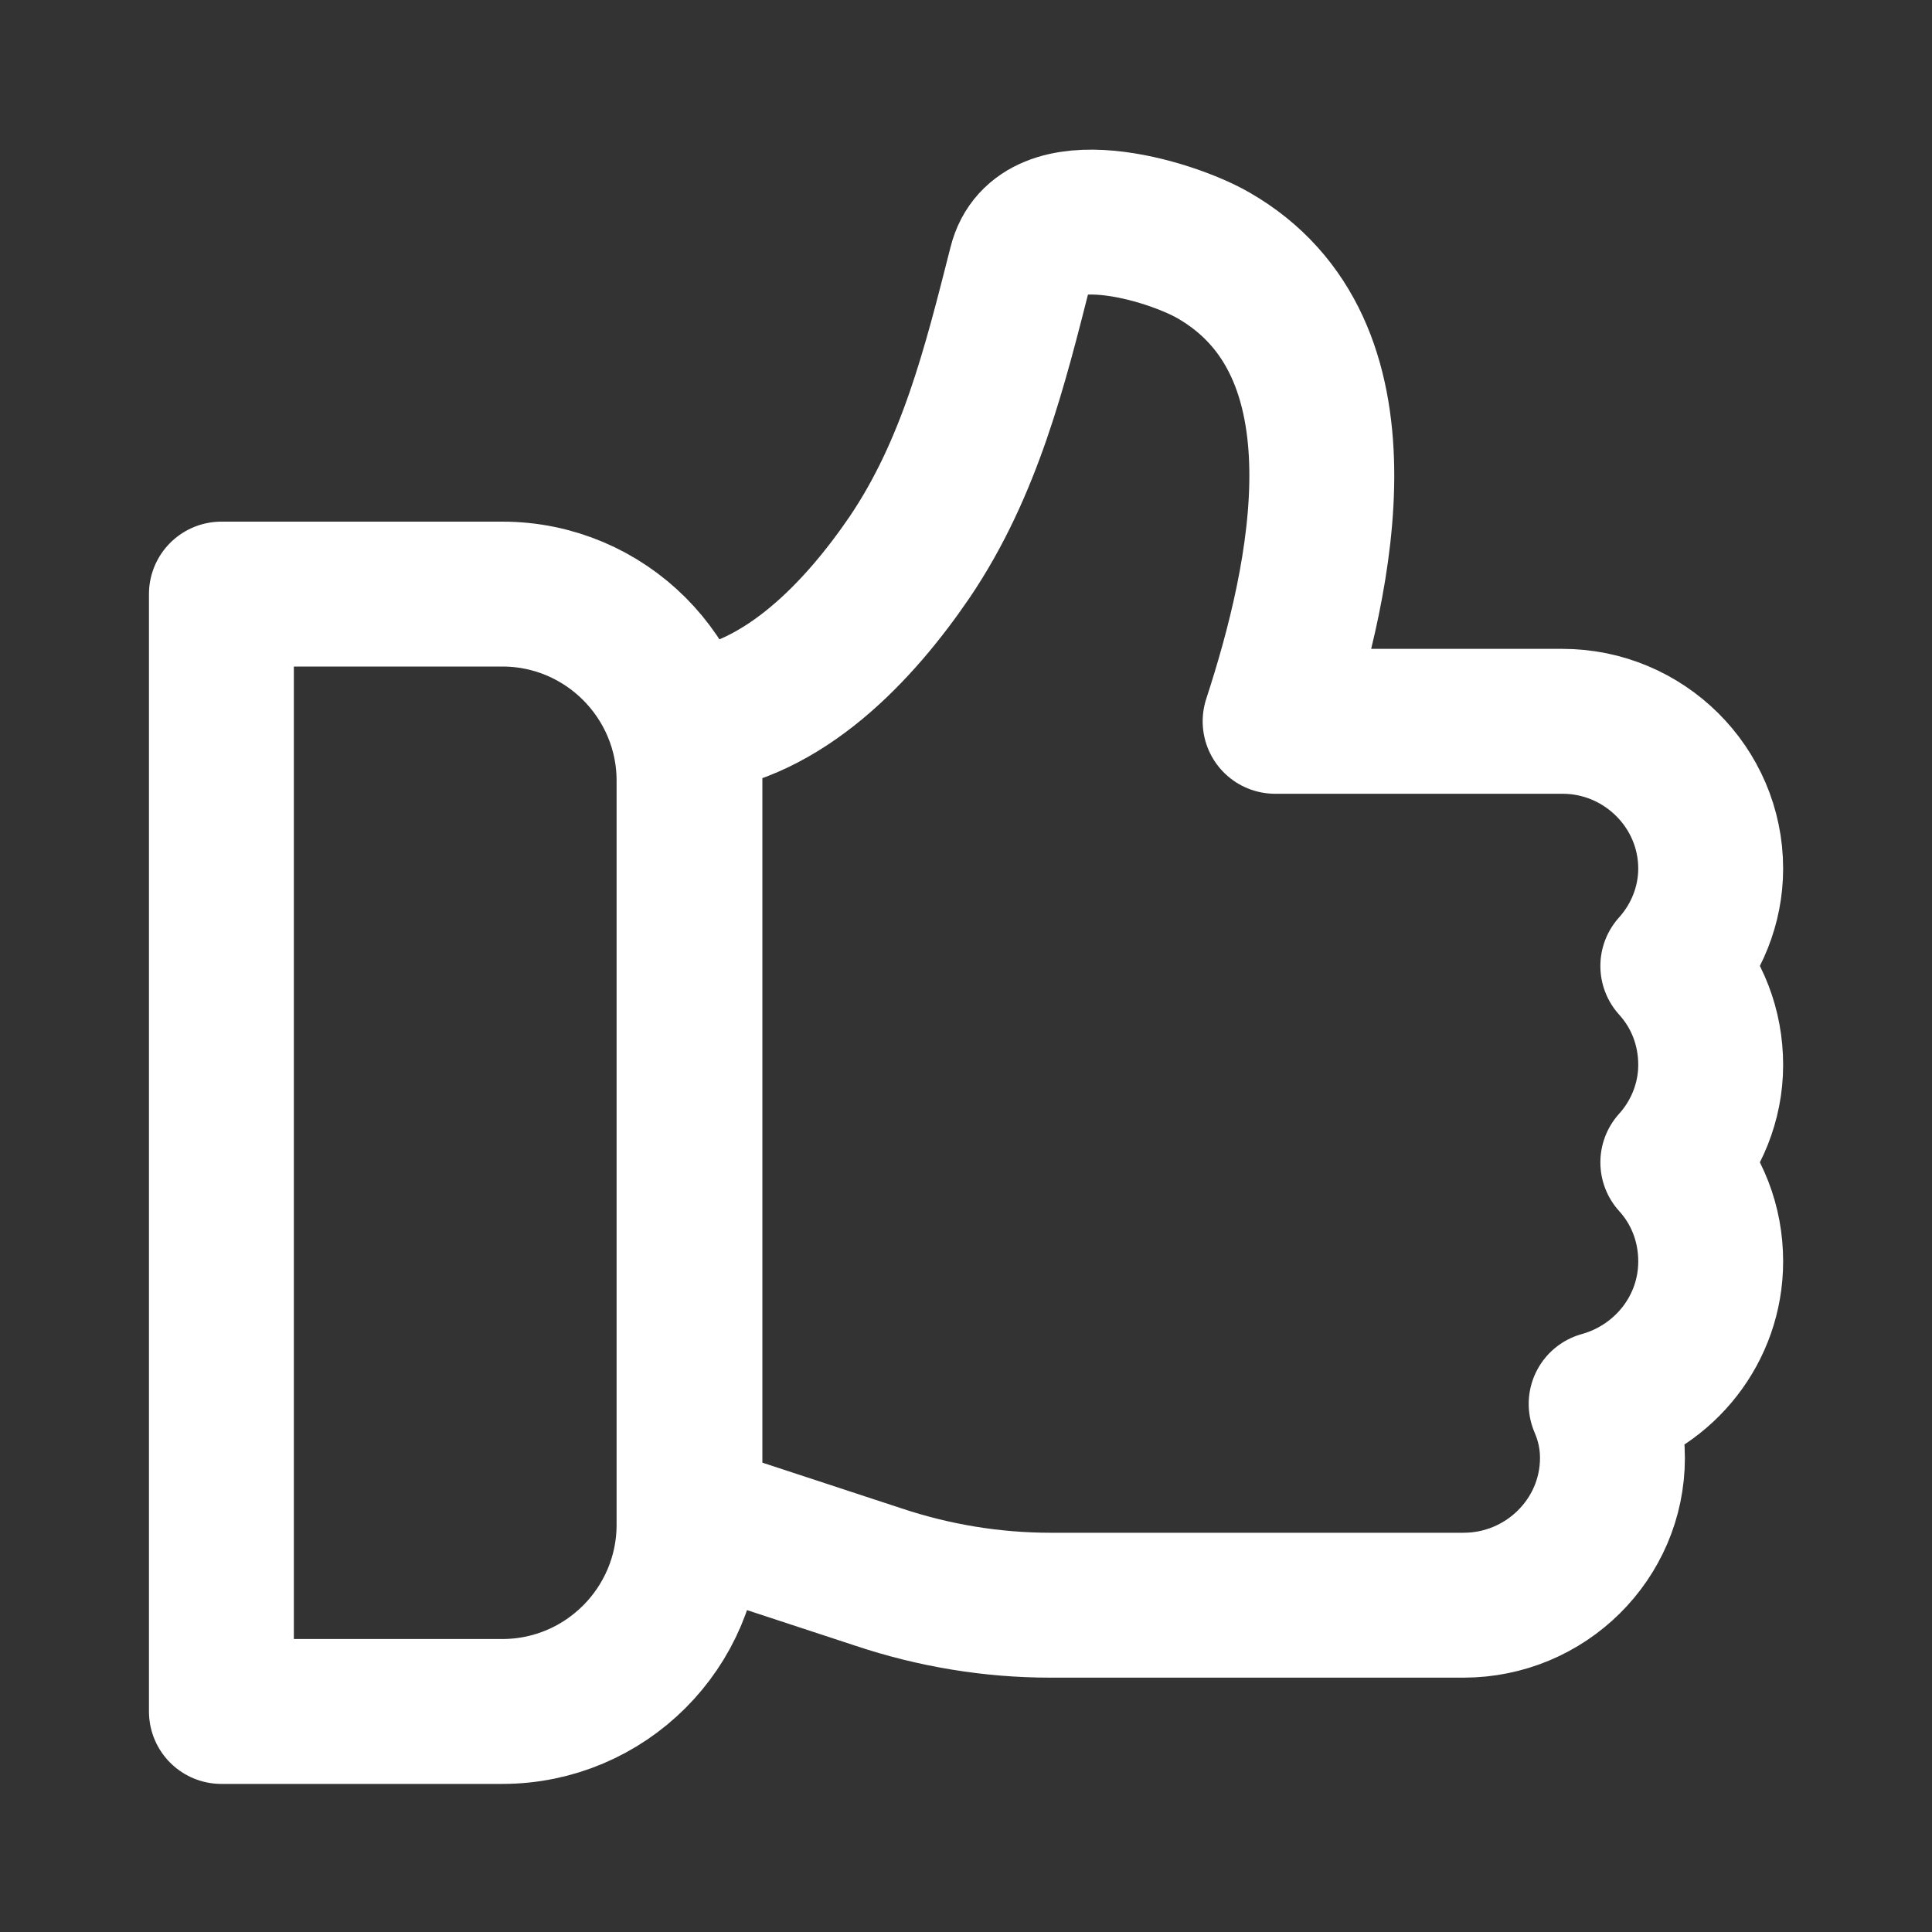
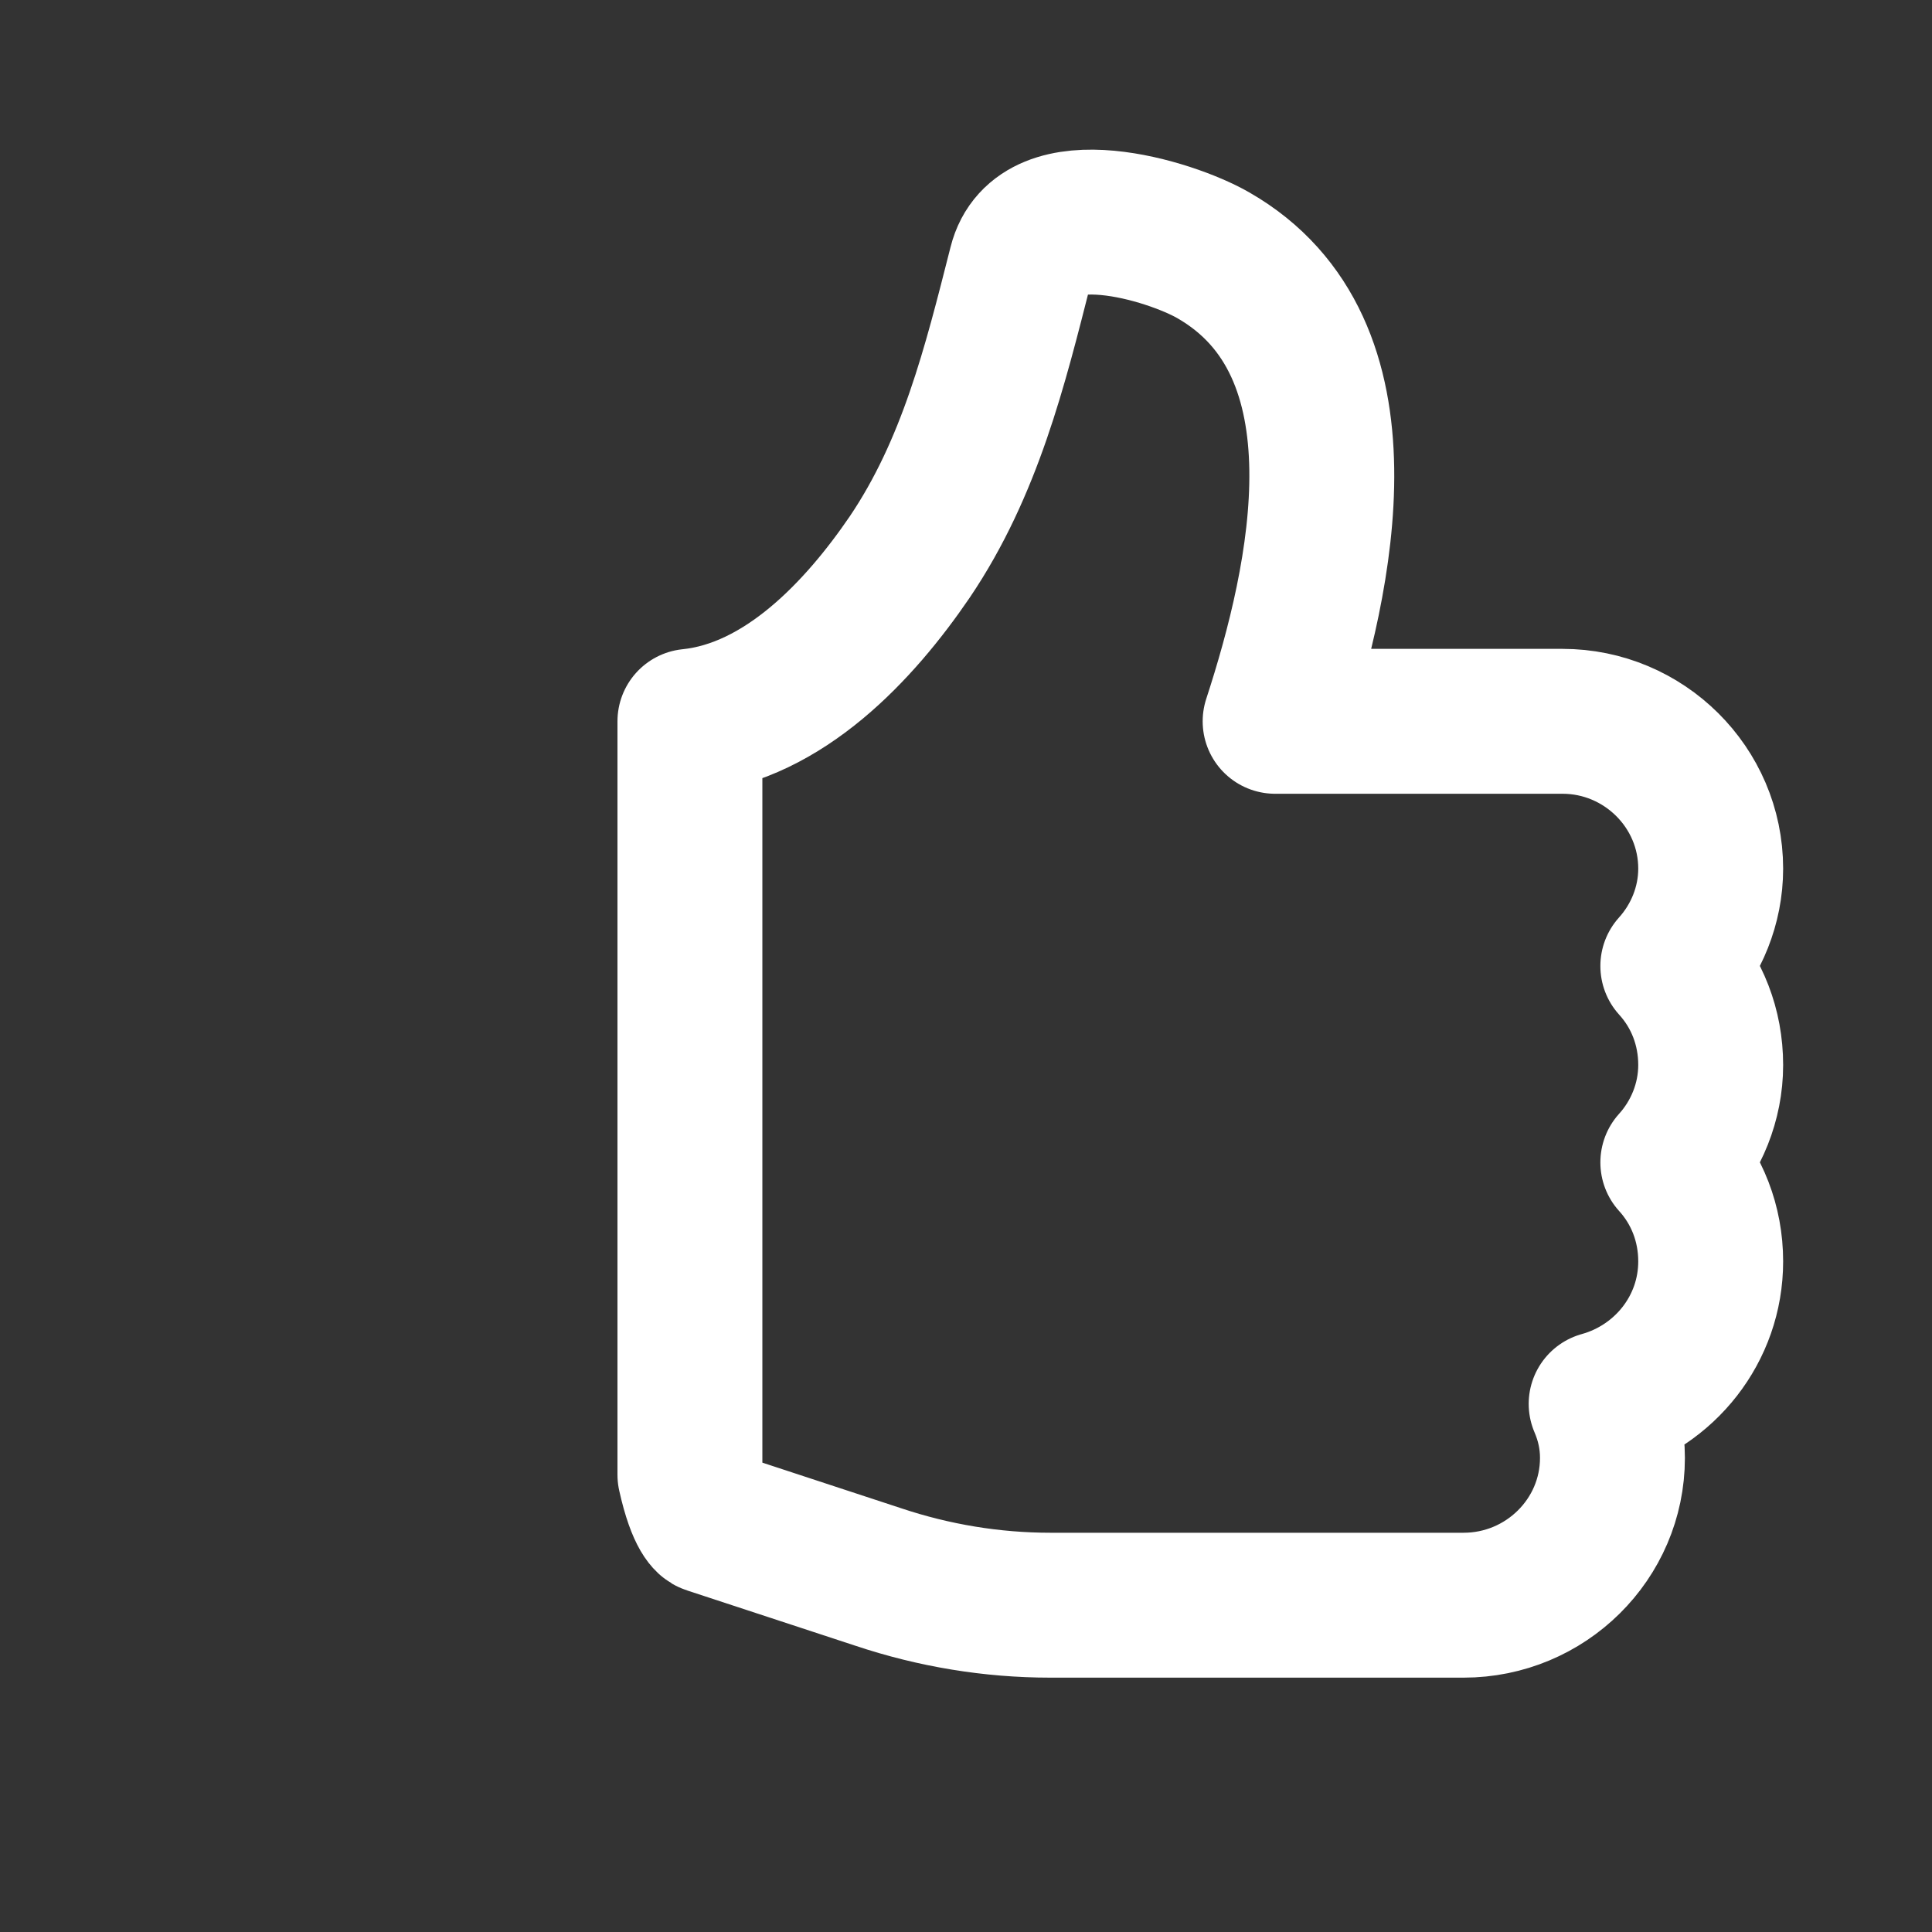
<svg xmlns="http://www.w3.org/2000/svg" width="20" height="20" viewBox="0 0 20 20" fill="none">
  <rect x="0" y="0" width="20" height="20" fill="#333333" stroke="none" />
-   <path d="M13.792 7.467C13.442 7.467 13.2 7.467 13.2 7.467C13.684 5.983 14.217 3.592 12.559 2.642C12.108 2.383 10.758 1.975 10.567 2.742C10.3 3.792 10.042 4.842 9.417 5.767C8.9 6.525 8.117 7.367 7.142 7.467C7.142 7.508 7.142 7.558 7.142 7.558V15.267C7.142 15.267 7.142 15.475 7.142 15.683C7.242 15.717 7.342 15.75 7.342 15.75L9.092 16.325C9.667 16.517 10.267 16.617 10.875 16.617H15.15C16 16.617 16.692 15.933 16.692 15.092C16.692 14.892 16.65 14.708 16.575 14.533C17.233 14.35 17.709 13.758 17.709 13.058C17.709 12.667 17.567 12.308 17.317 12.033C17.558 11.767 17.709 11.408 17.709 11.025C17.709 10.633 17.567 10.275 17.317 10C17.558 9.733 17.709 9.375 17.709 8.992C17.709 8.15 17.017 7.467 16.175 7.467C16.175 7.467 14.659 7.467 13.792 7.467Z" stroke="white" stroke-width="1.5" stroke-linecap="round" stroke-linejoin="round" />
-   <path d="M2.292 6.15H5.2C6.267 6.15 7.133 7.017 7.133 8.083V15.783C7.133 16.85 6.267 17.717 5.2 17.717H2.292V6.15Z" stroke="white" stroke-width="1.5" stroke-linecap="round" stroke-linejoin="round" />
+   <path d="M13.792 7.467C13.442 7.467 13.2 7.467 13.2 7.467C13.684 5.983 14.217 3.592 12.559 2.642C12.108 2.383 10.758 1.975 10.567 2.742C10.3 3.792 10.042 4.842 9.417 5.767C8.9 6.525 8.117 7.367 7.142 7.467C7.142 7.508 7.142 7.558 7.142 7.558V15.267C7.242 15.717 7.342 15.75 7.342 15.75L9.092 16.325C9.667 16.517 10.267 16.617 10.875 16.617H15.15C16 16.617 16.692 15.933 16.692 15.092C16.692 14.892 16.65 14.708 16.575 14.533C17.233 14.35 17.709 13.758 17.709 13.058C17.709 12.667 17.567 12.308 17.317 12.033C17.558 11.767 17.709 11.408 17.709 11.025C17.709 10.633 17.567 10.275 17.317 10C17.558 9.733 17.709 9.375 17.709 8.992C17.709 8.15 17.017 7.467 16.175 7.467C16.175 7.467 14.659 7.467 13.792 7.467Z" stroke="white" stroke-width="1.5" stroke-linecap="round" stroke-linejoin="round" />
</svg>